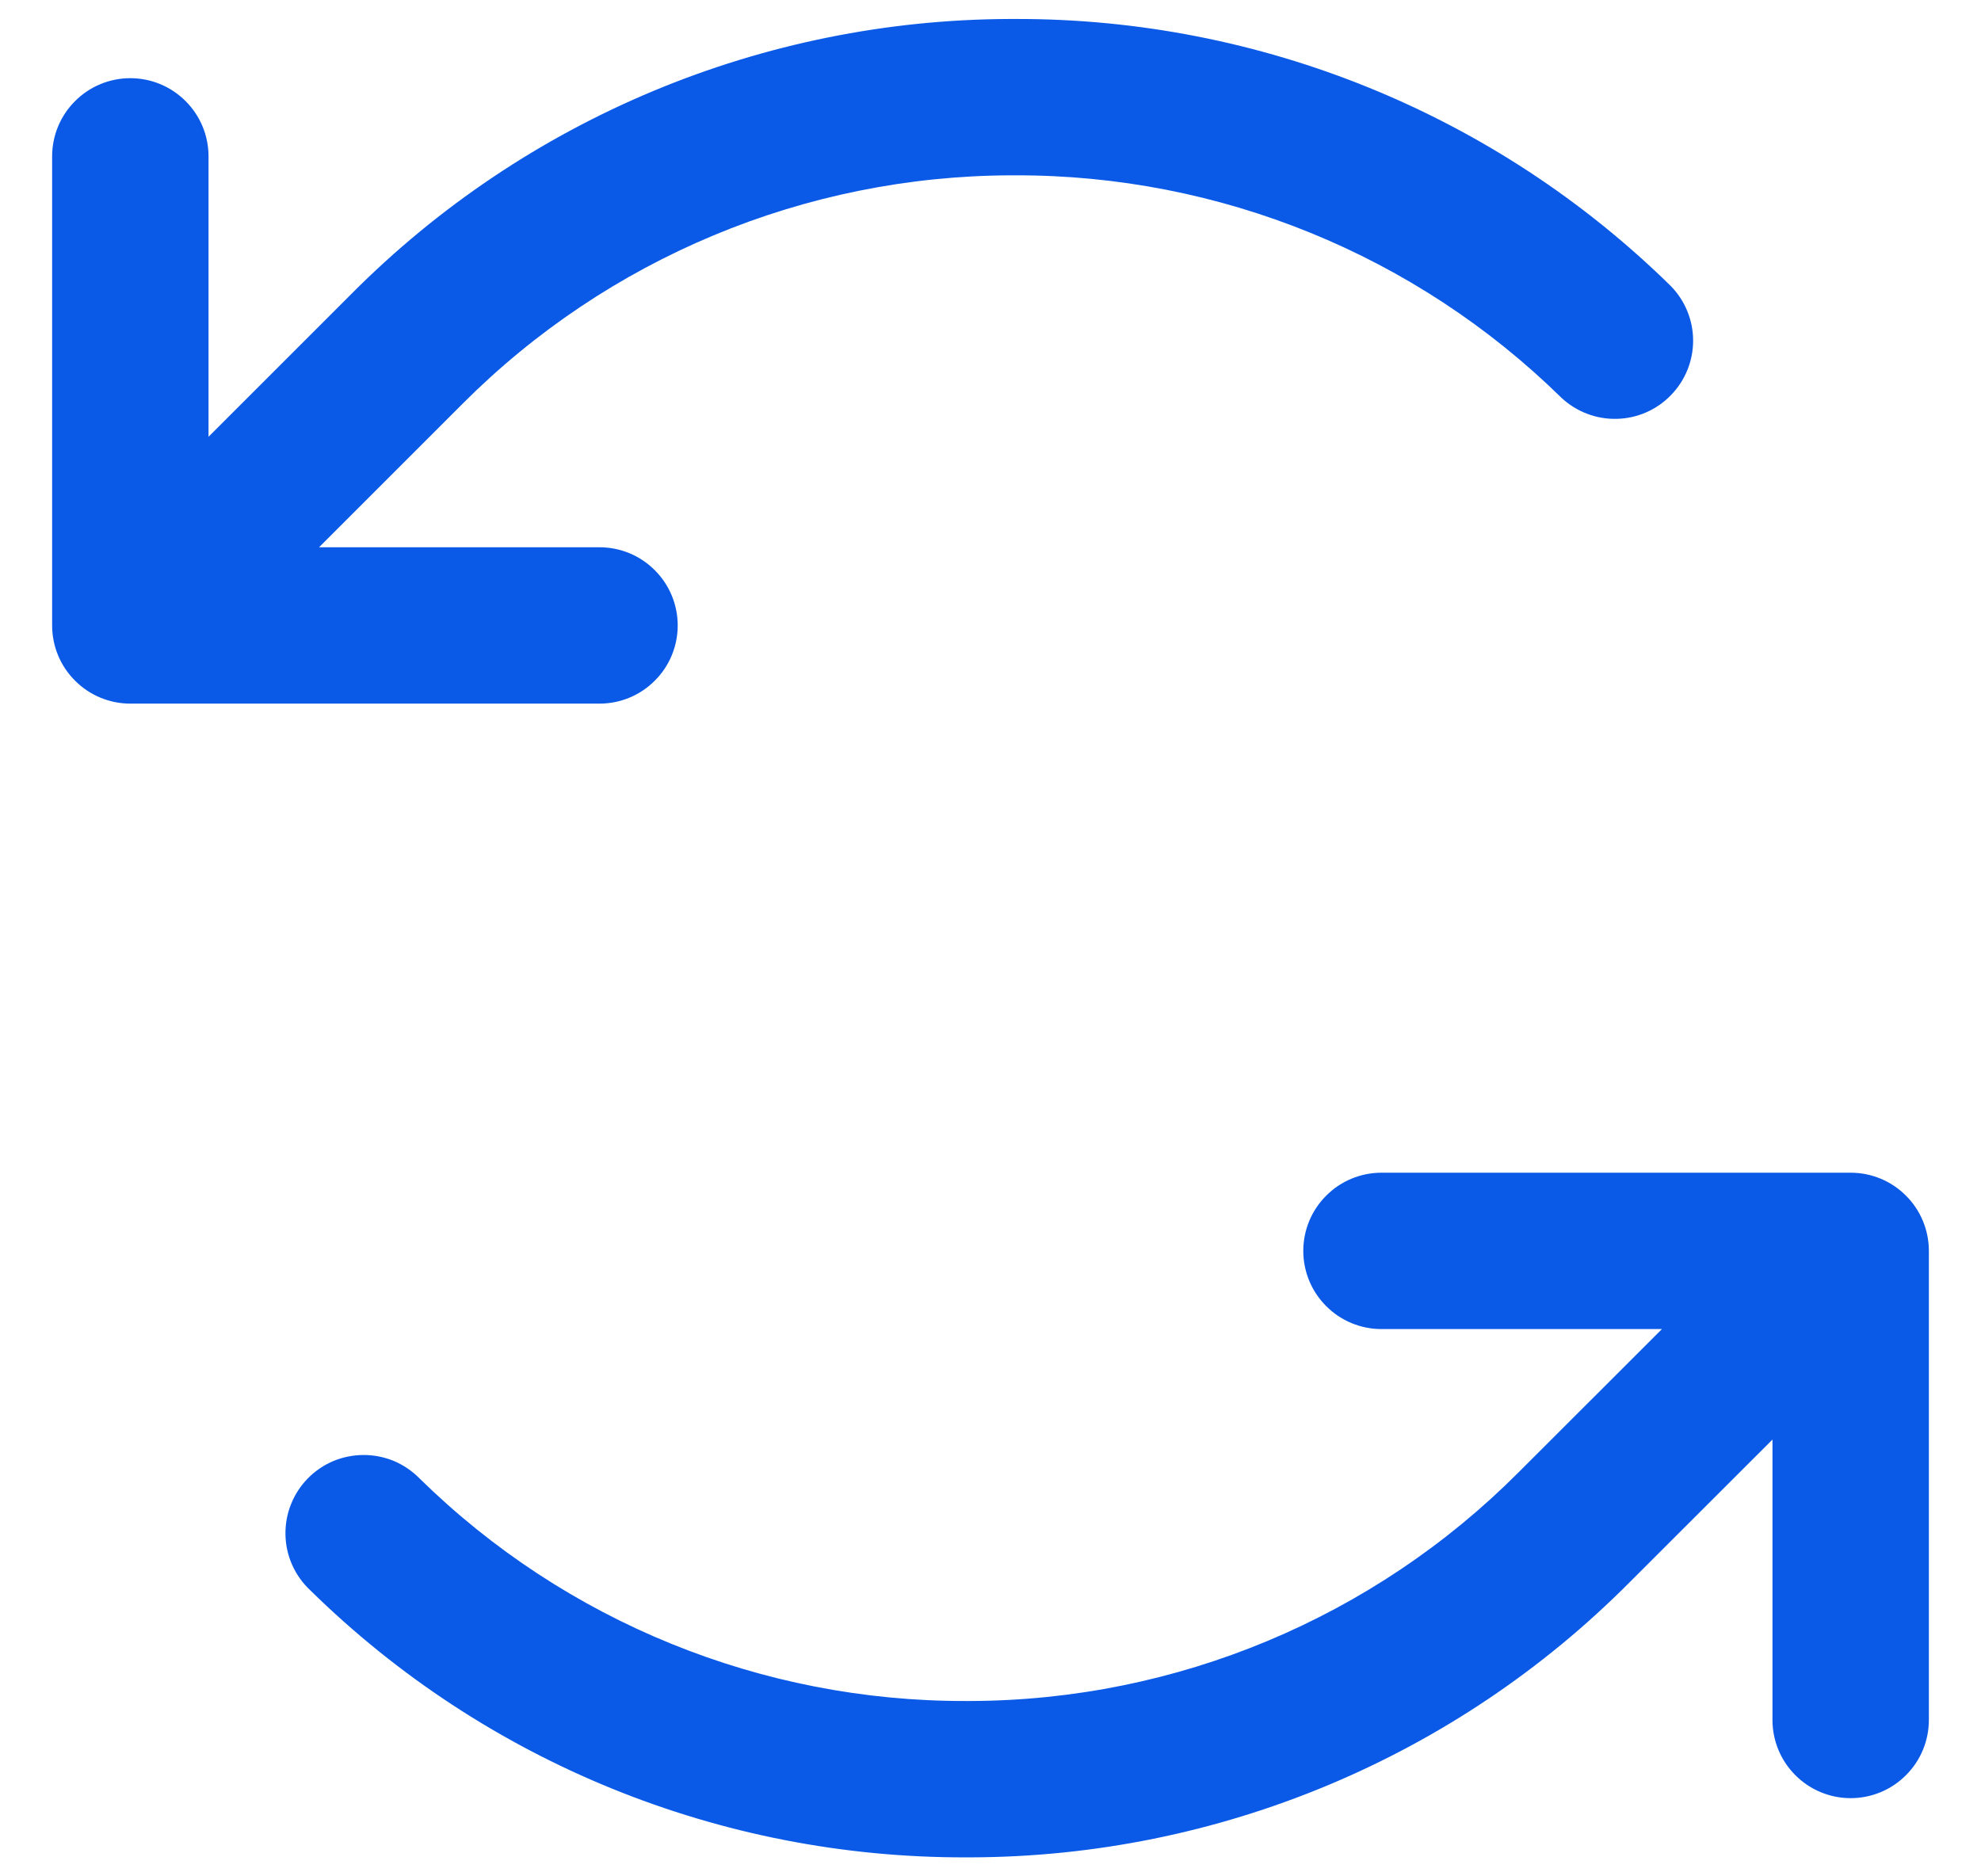
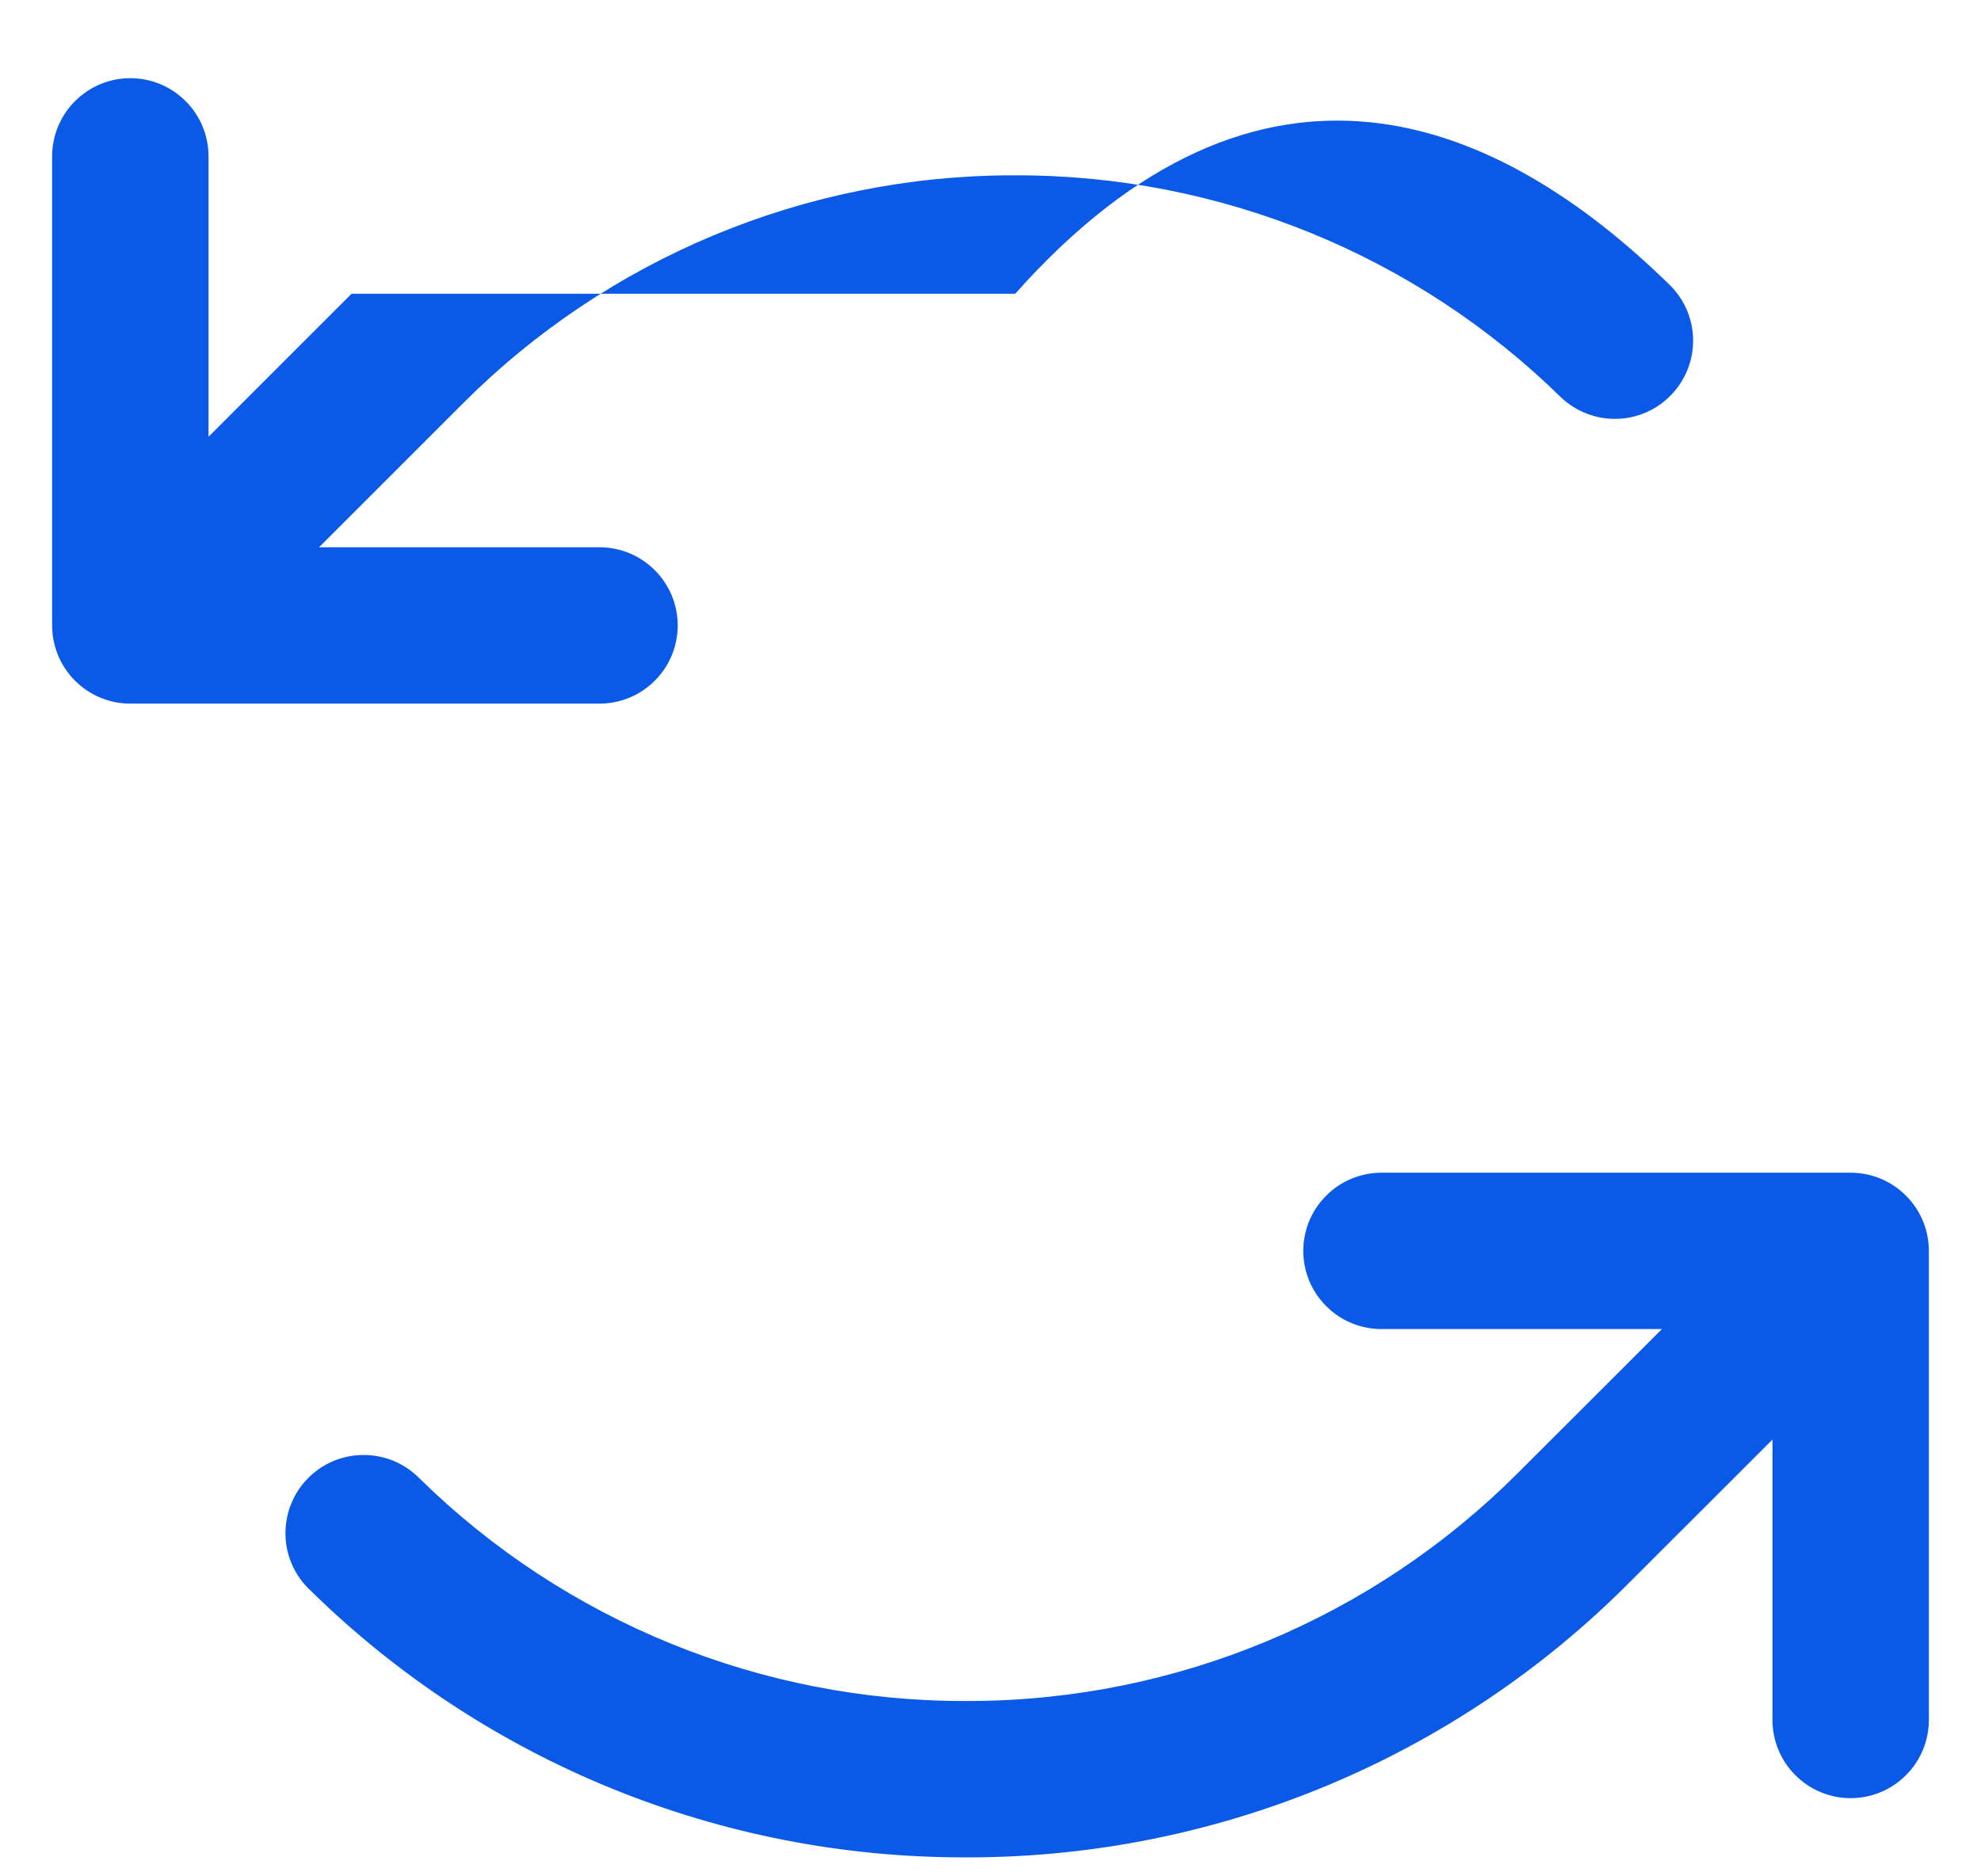
<svg xmlns="http://www.w3.org/2000/svg" width="19" height="18" viewBox="0 0 19 18" fill="none">
-   <path d="M5.75 6.75H1.25C1.051 6.75 0.86 6.671 0.72 6.53C0.579 6.39 0.5 6.199 0.5 6V1.5C0.5 1.301 0.579 1.11 0.72 0.97C0.86 0.829 1.051 0.75 1.25 0.75C1.449 0.75 1.64 0.829 1.78 0.97C1.921 1.11 2 1.301 2 1.5V4.19L3.372 2.818C5.044 1.137 7.316 0.189 9.688 0.182H9.737C12.088 0.176 14.348 1.096 16.025 2.744C16.162 2.884 16.239 3.072 16.239 3.268C16.239 3.464 16.162 3.652 16.025 3.792C15.888 3.933 15.702 4.014 15.506 4.018C15.31 4.023 15.12 3.95 14.977 3.817C13.579 2.444 11.696 1.677 9.737 1.682H9.695C7.719 1.688 5.826 2.478 4.432 3.878L3.06 5.25H5.75C5.949 5.25 6.14 5.329 6.28 5.47C6.421 5.61 6.5 5.801 6.5 6C6.5 6.199 6.421 6.39 6.28 6.53C6.14 6.671 5.949 6.75 5.75 6.75ZM17.75 11.25H13.25C13.051 11.25 12.86 11.329 12.72 11.47C12.579 11.61 12.5 11.801 12.5 12C12.5 12.199 12.579 12.39 12.72 12.53C12.86 12.671 13.051 12.75 13.25 12.75H15.94L14.568 14.121C13.174 15.522 11.282 16.312 9.306 16.318H9.264C7.305 16.323 5.422 15.556 4.024 14.183C3.954 14.112 3.871 14.055 3.779 14.016C3.687 13.978 3.588 13.958 3.488 13.958C3.388 13.958 3.289 13.978 3.197 14.016C3.105 14.055 3.021 14.112 2.951 14.184C2.881 14.255 2.827 14.34 2.79 14.433C2.753 14.526 2.736 14.625 2.738 14.725C2.74 14.825 2.762 14.923 2.803 15.014C2.844 15.106 2.903 15.188 2.976 15.256C4.653 16.904 6.912 17.824 9.264 17.818H9.312C11.684 17.811 13.955 16.863 15.627 15.182L17 13.81V16.5C17 16.699 17.079 16.89 17.22 17.03C17.36 17.171 17.551 17.25 17.75 17.25C17.949 17.25 18.14 17.171 18.28 17.03C18.421 16.89 18.5 16.699 18.5 16.5V12C18.5 11.801 18.421 11.61 18.28 11.47C18.14 11.329 17.949 11.25 17.75 11.25Z" fill="#0A5AE7" />
+   <path d="M5.75 6.75H1.25C1.051 6.75 0.86 6.671 0.72 6.53C0.579 6.39 0.5 6.199 0.5 6V1.5C0.5 1.301 0.579 1.11 0.72 0.97C0.86 0.829 1.051 0.75 1.25 0.75C1.449 0.75 1.64 0.829 1.78 0.97C1.921 1.11 2 1.301 2 1.5V4.19L3.372 2.818H9.737C12.088 0.176 14.348 1.096 16.025 2.744C16.162 2.884 16.239 3.072 16.239 3.268C16.239 3.464 16.162 3.652 16.025 3.792C15.888 3.933 15.702 4.014 15.506 4.018C15.31 4.023 15.12 3.95 14.977 3.817C13.579 2.444 11.696 1.677 9.737 1.682H9.695C7.719 1.688 5.826 2.478 4.432 3.878L3.06 5.25H5.75C5.949 5.25 6.14 5.329 6.28 5.47C6.421 5.61 6.5 5.801 6.5 6C6.5 6.199 6.421 6.39 6.28 6.53C6.14 6.671 5.949 6.75 5.75 6.75ZM17.75 11.25H13.25C13.051 11.25 12.86 11.329 12.72 11.47C12.579 11.61 12.5 11.801 12.5 12C12.5 12.199 12.579 12.39 12.72 12.53C12.86 12.671 13.051 12.75 13.25 12.75H15.94L14.568 14.121C13.174 15.522 11.282 16.312 9.306 16.318H9.264C7.305 16.323 5.422 15.556 4.024 14.183C3.954 14.112 3.871 14.055 3.779 14.016C3.687 13.978 3.588 13.958 3.488 13.958C3.388 13.958 3.289 13.978 3.197 14.016C3.105 14.055 3.021 14.112 2.951 14.184C2.881 14.255 2.827 14.34 2.79 14.433C2.753 14.526 2.736 14.625 2.738 14.725C2.74 14.825 2.762 14.923 2.803 15.014C2.844 15.106 2.903 15.188 2.976 15.256C4.653 16.904 6.912 17.824 9.264 17.818H9.312C11.684 17.811 13.955 16.863 15.627 15.182L17 13.81V16.5C17 16.699 17.079 16.89 17.22 17.03C17.36 17.171 17.551 17.25 17.75 17.25C17.949 17.25 18.14 17.171 18.28 17.03C18.421 16.89 18.5 16.699 18.5 16.5V12C18.5 11.801 18.421 11.61 18.28 11.47C18.14 11.329 17.949 11.25 17.75 11.25Z" fill="#0A5AE7" />
</svg>